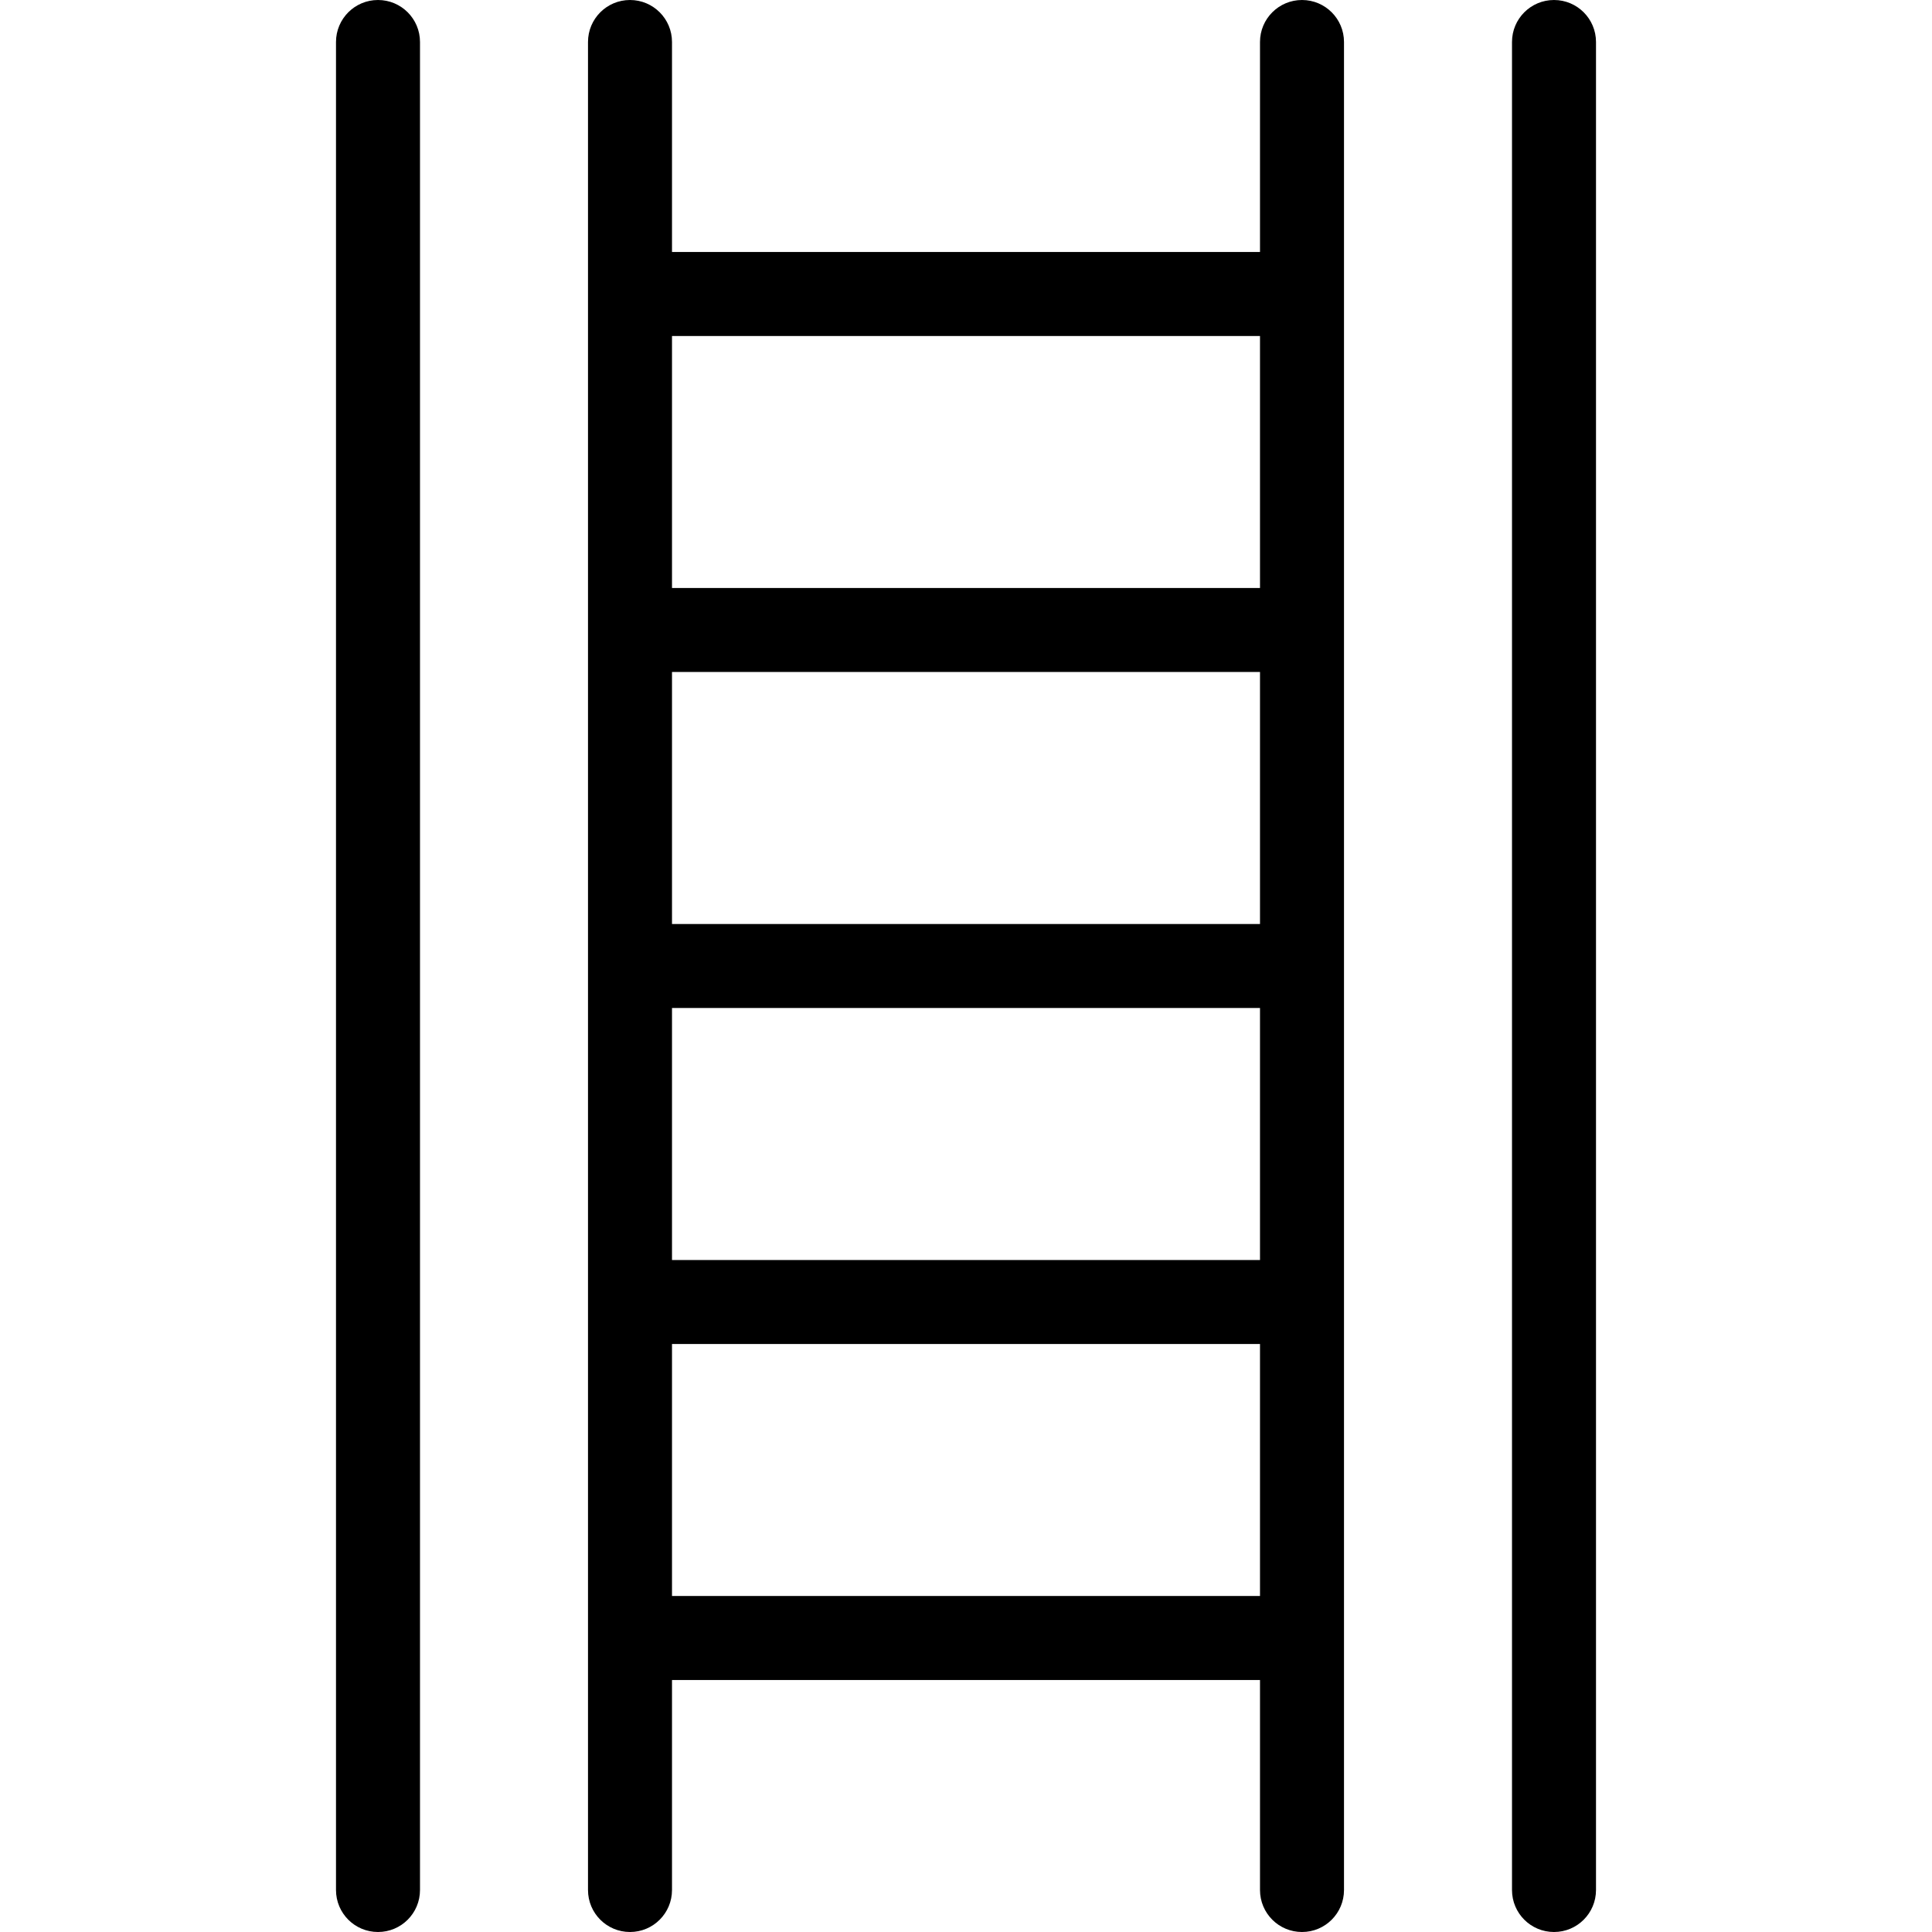
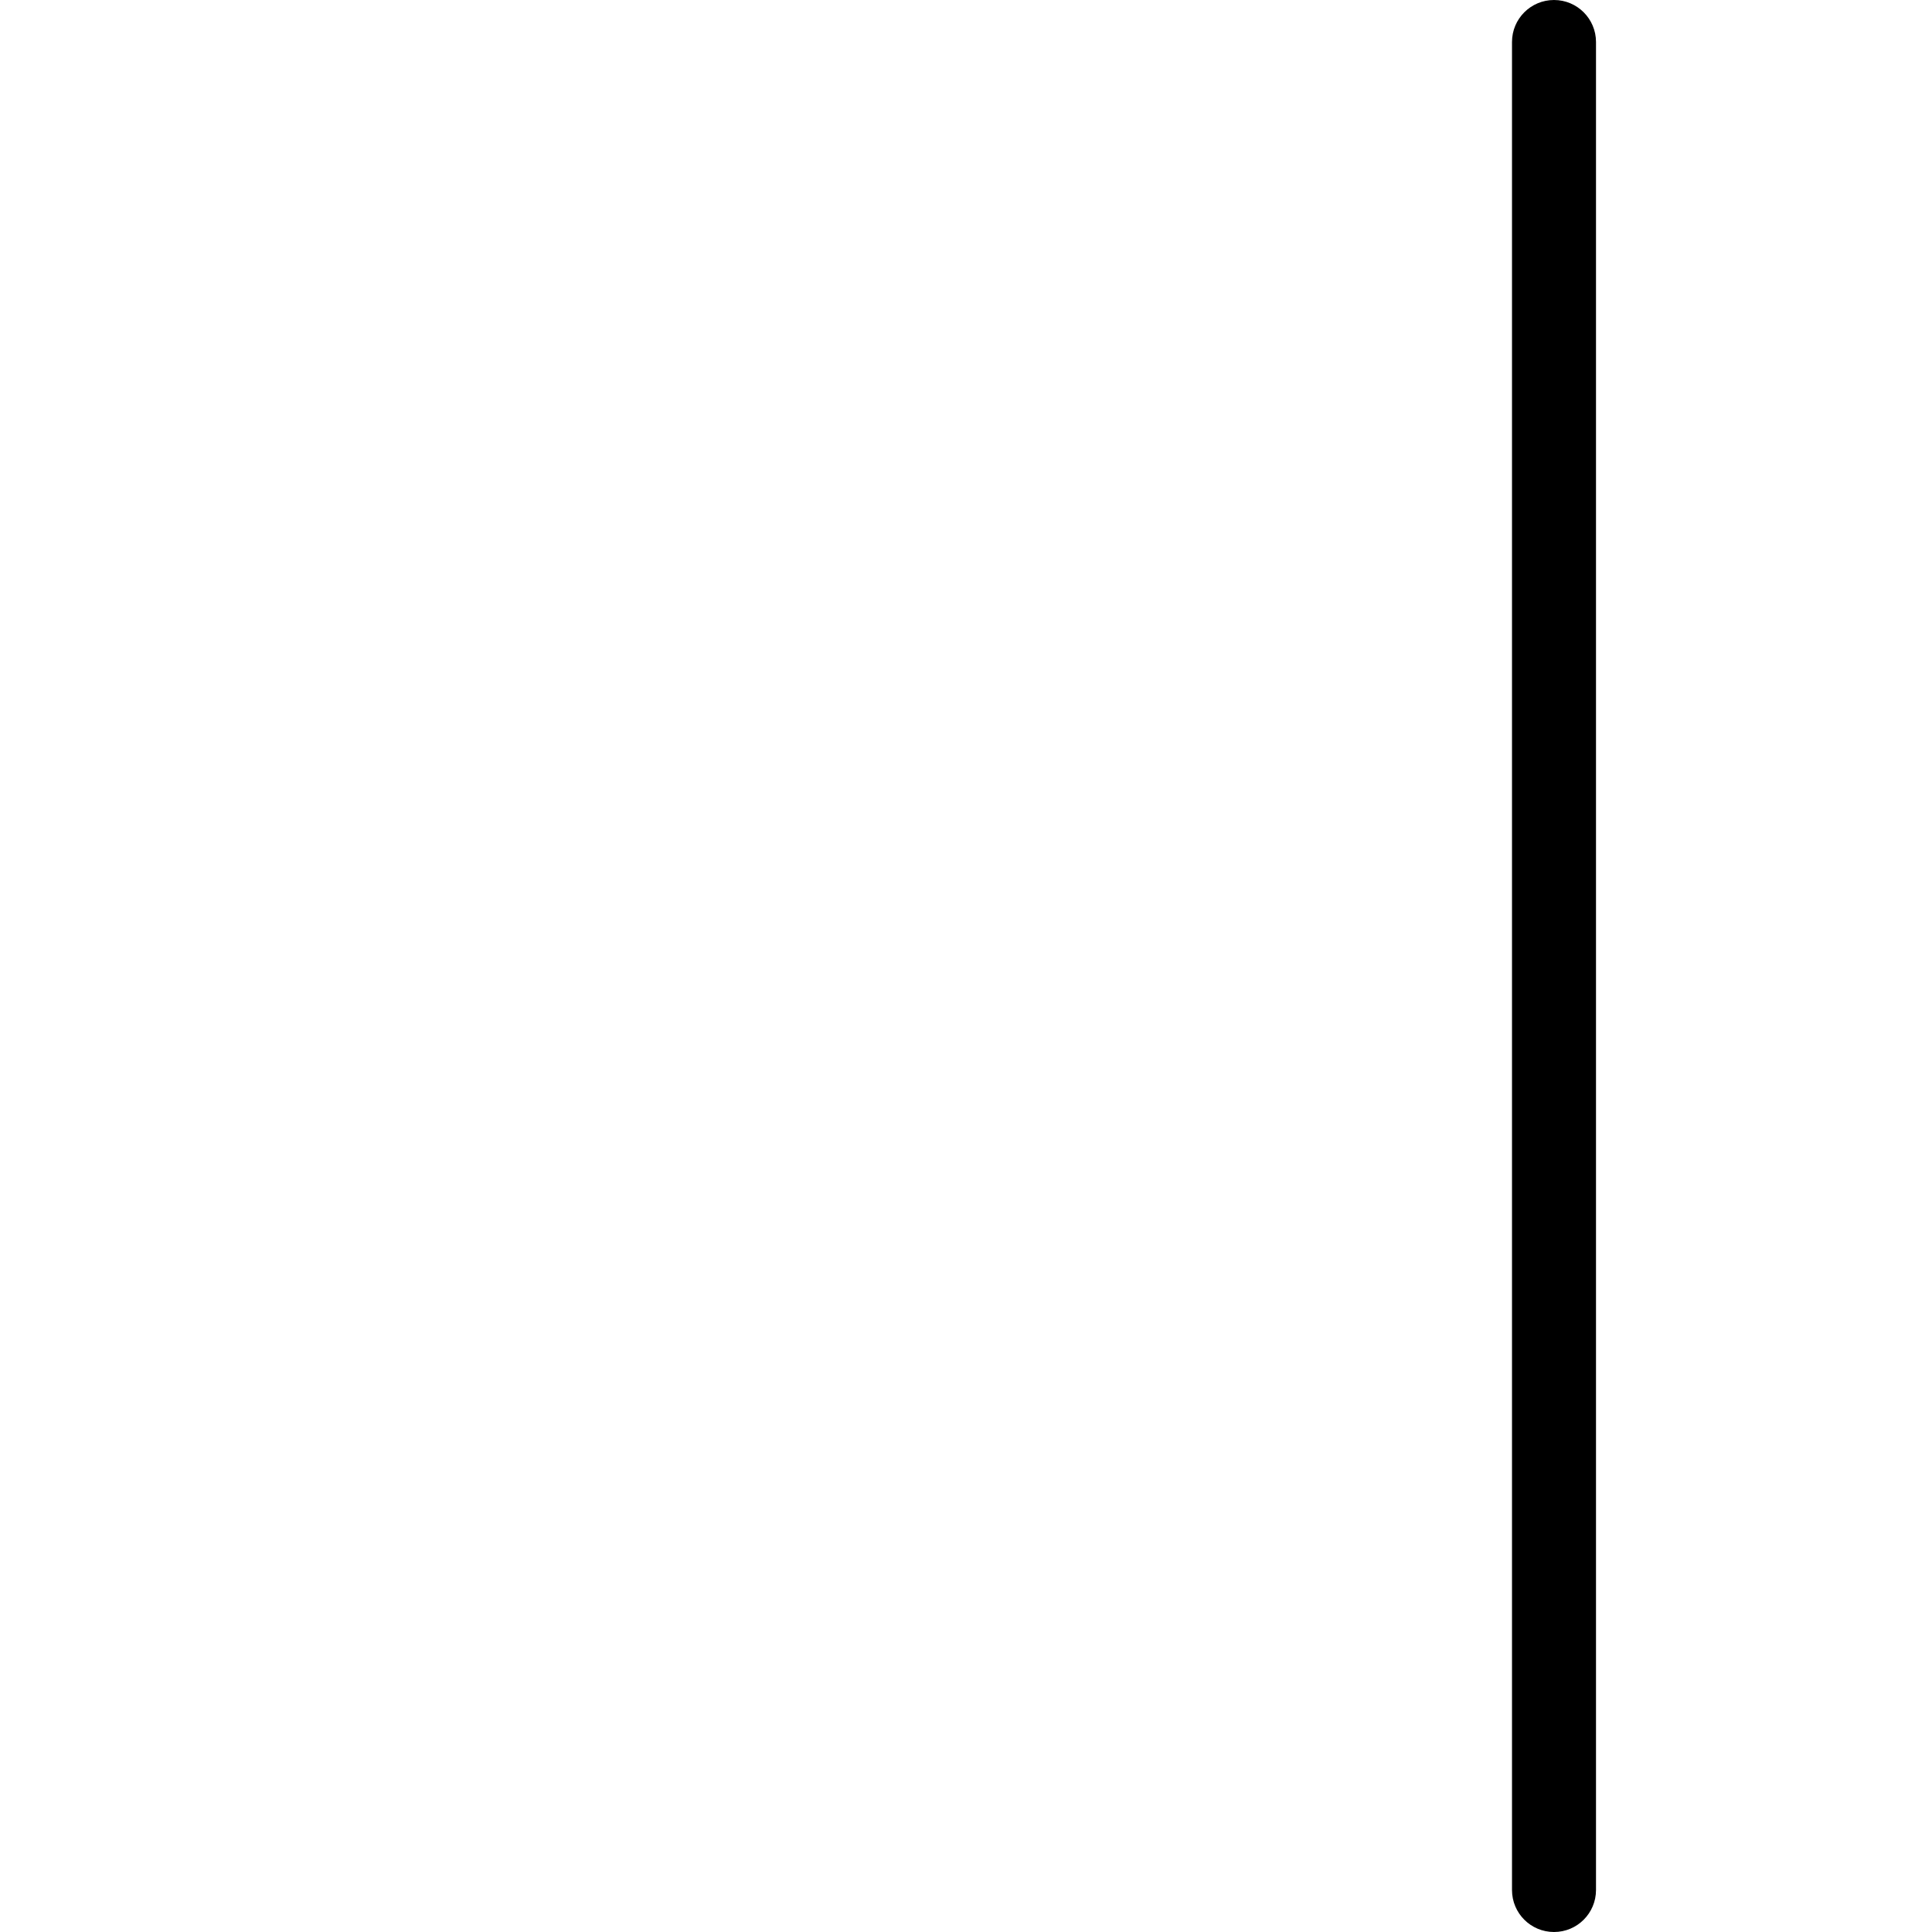
<svg xmlns="http://www.w3.org/2000/svg" id="Capa_1" x="0px" y="0px" viewBox="0 0 368 368" style="enable-background:new 0 0 368 368;" xml:space="preserve">
  <g>
    <g>
-       <path d="M248,0c-4.424,0-8,3.584-8,8v40H128V8c0-4.416-3.576-8-8-8s-8,3.584-8,8v352c0,4.424,3.576,8,8,8s8-3.576,8-8v-40h112v40    c0,4.424,3.576,8,8,8s8-3.576,8-8V8C256,3.584,252.424,0,248,0z M240,304H128v-48h112V304z M240,240H128v-48h112V240z M240,176    H128v-48h112V176z M240,112H128V64h112V112z" />
-     </g>
+       </g>
  </g>
  <g>
    <g>
-       <path d="M72,0c-4.424,0-8,3.584-8,8v352c0,4.424,3.576,8,8,8s8-3.576,8-8V8C80,3.584,76.424,0,72,0z" />
-     </g>
+       </g>
  </g>
  <g>
    <g>
-       <path d="M296,0c-4.424,0-8,3.584-8,8v352c0,4.424,3.576,8,8,8s8-3.576,8-8V8C304,3.584,300.424,0,296,0z" />
+       <path d="M296,0c-4.424,0-8,3.584-8,8v352c0,4.424,3.576,8,8,8s8-3.576,8-8V8C304,3.584,300.424,0,296,0" />
    </g>
  </g>
  <g>
</g>
  <g>
</g>
  <g>
</g>
  <g>
</g>
  <g>
</g>
  <g>
</g>
  <g>
</g>
  <g>
</g>
  <g>
</g>
  <g>
</g>
  <g>
</g>
  <g>
</g>
  <g>
</g>
  <g>
</g>
  <g>
</g>
</svg>